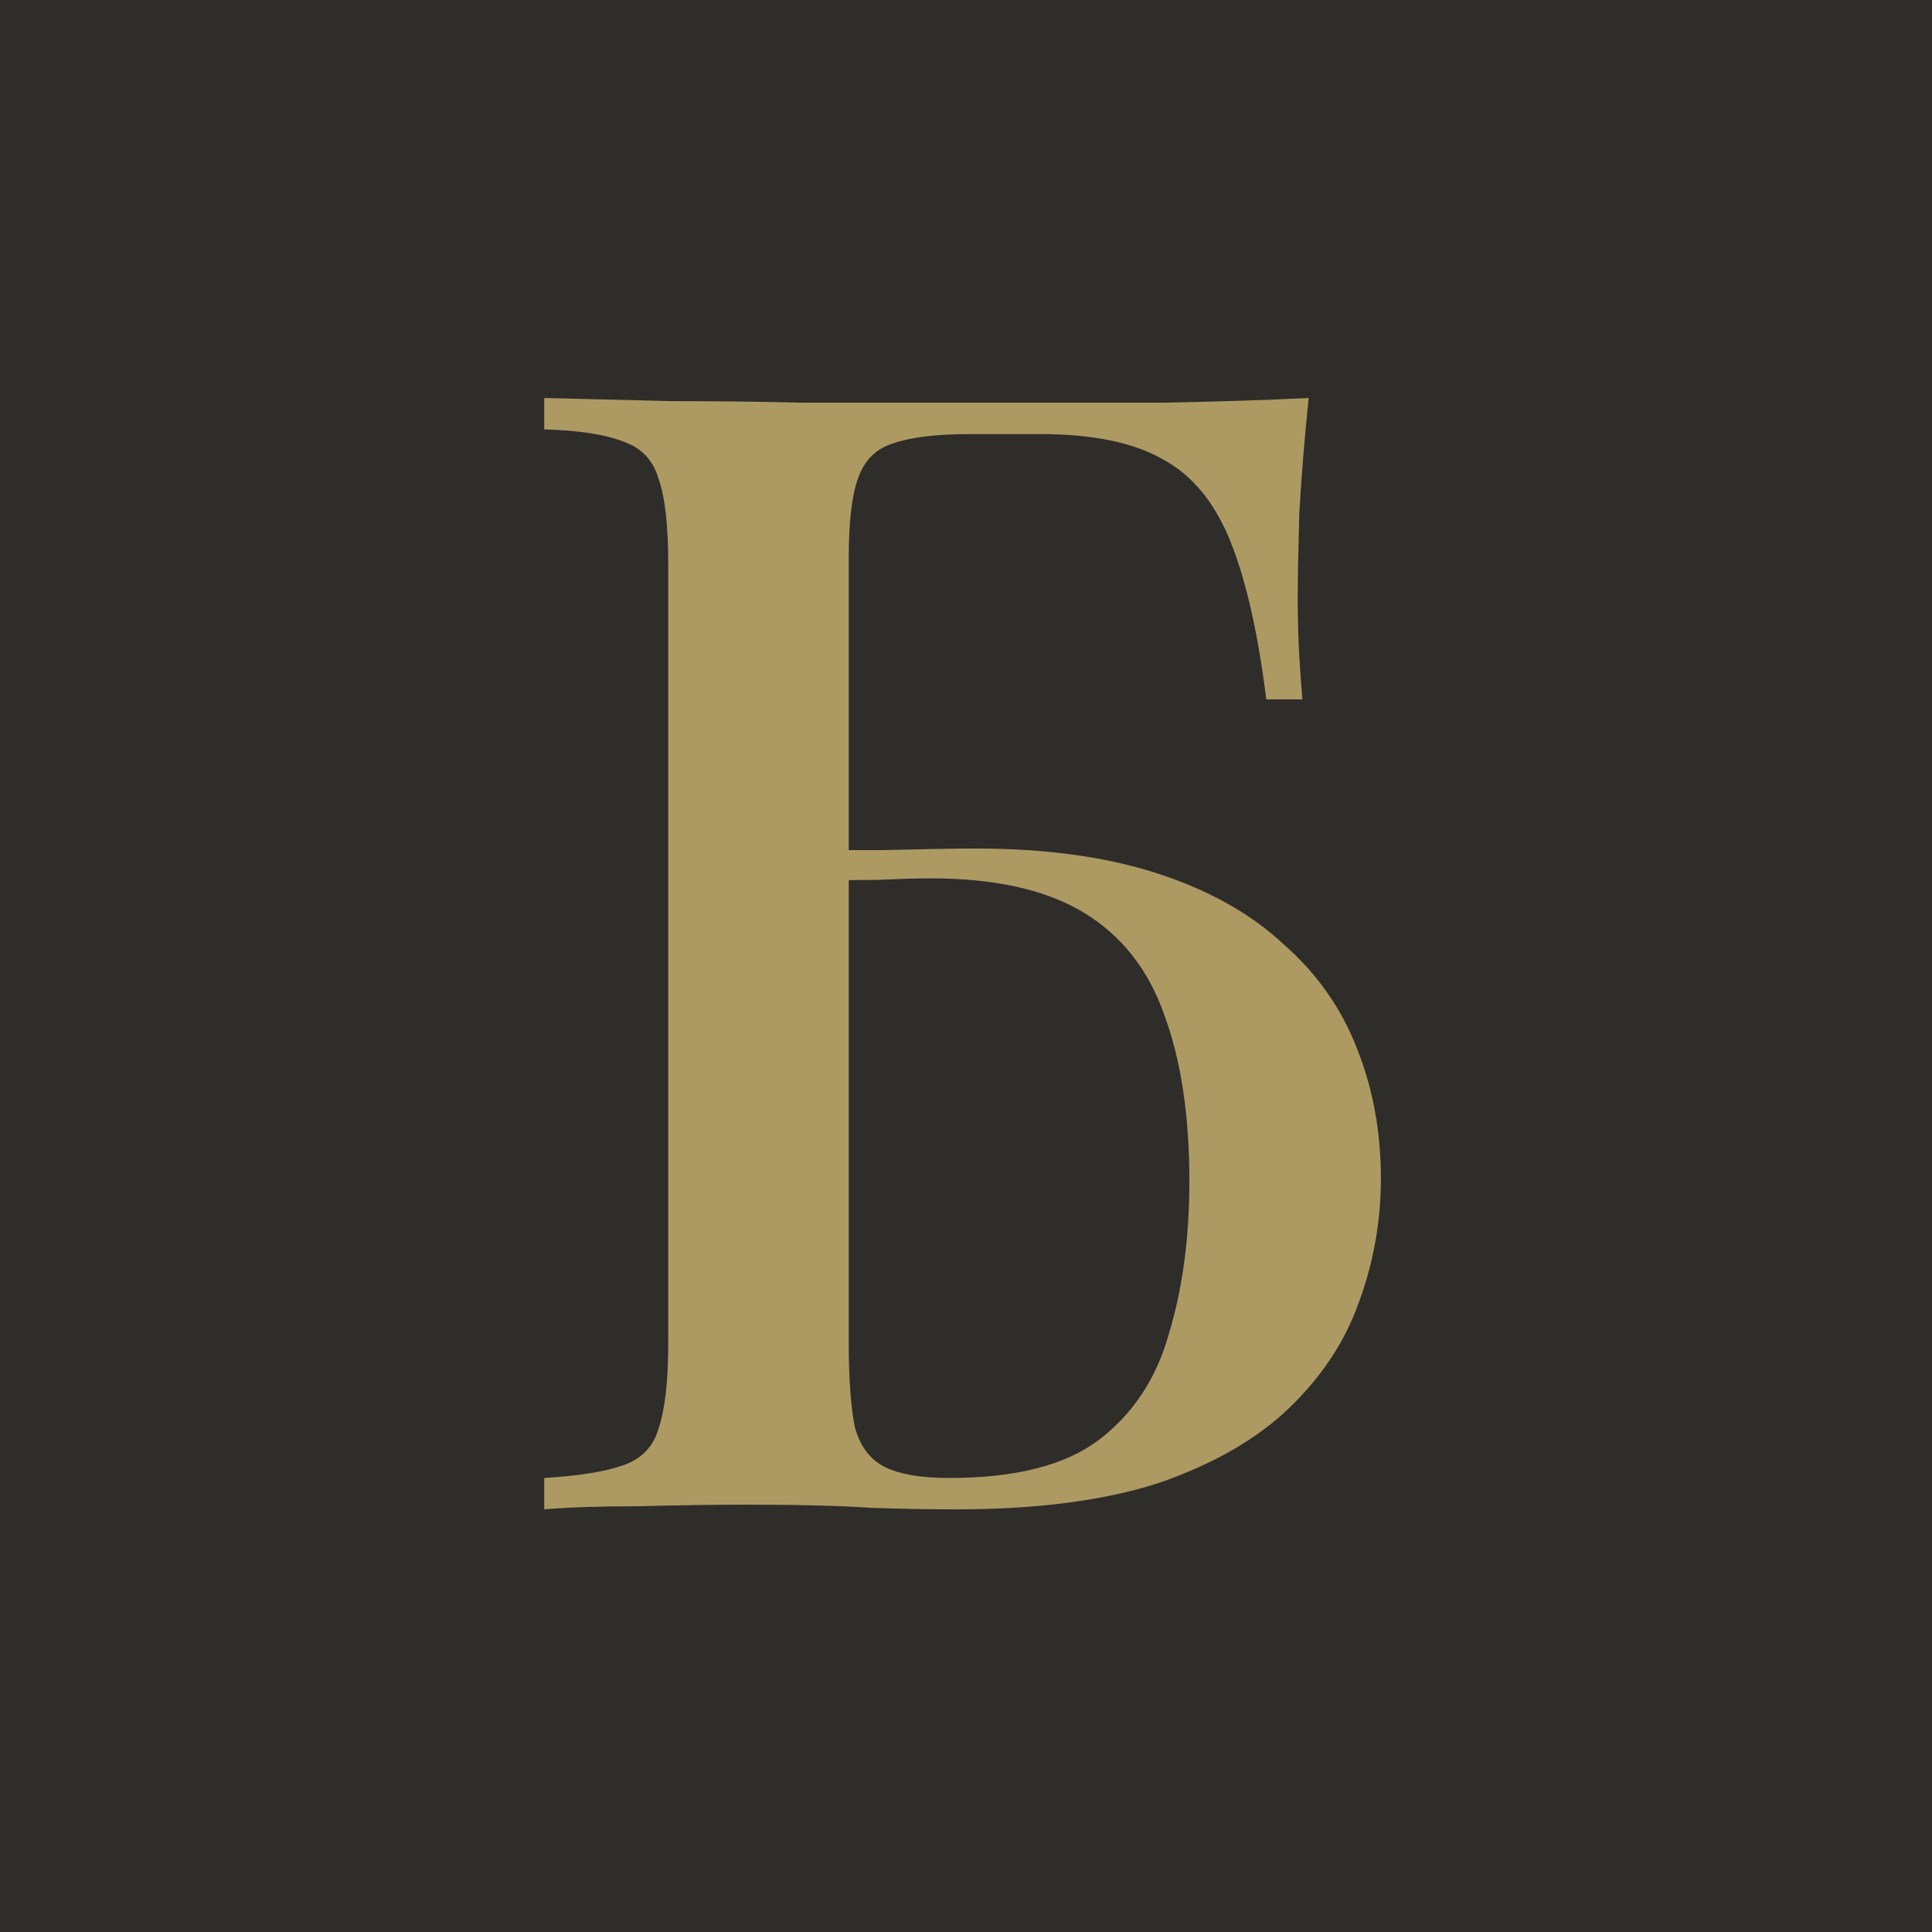
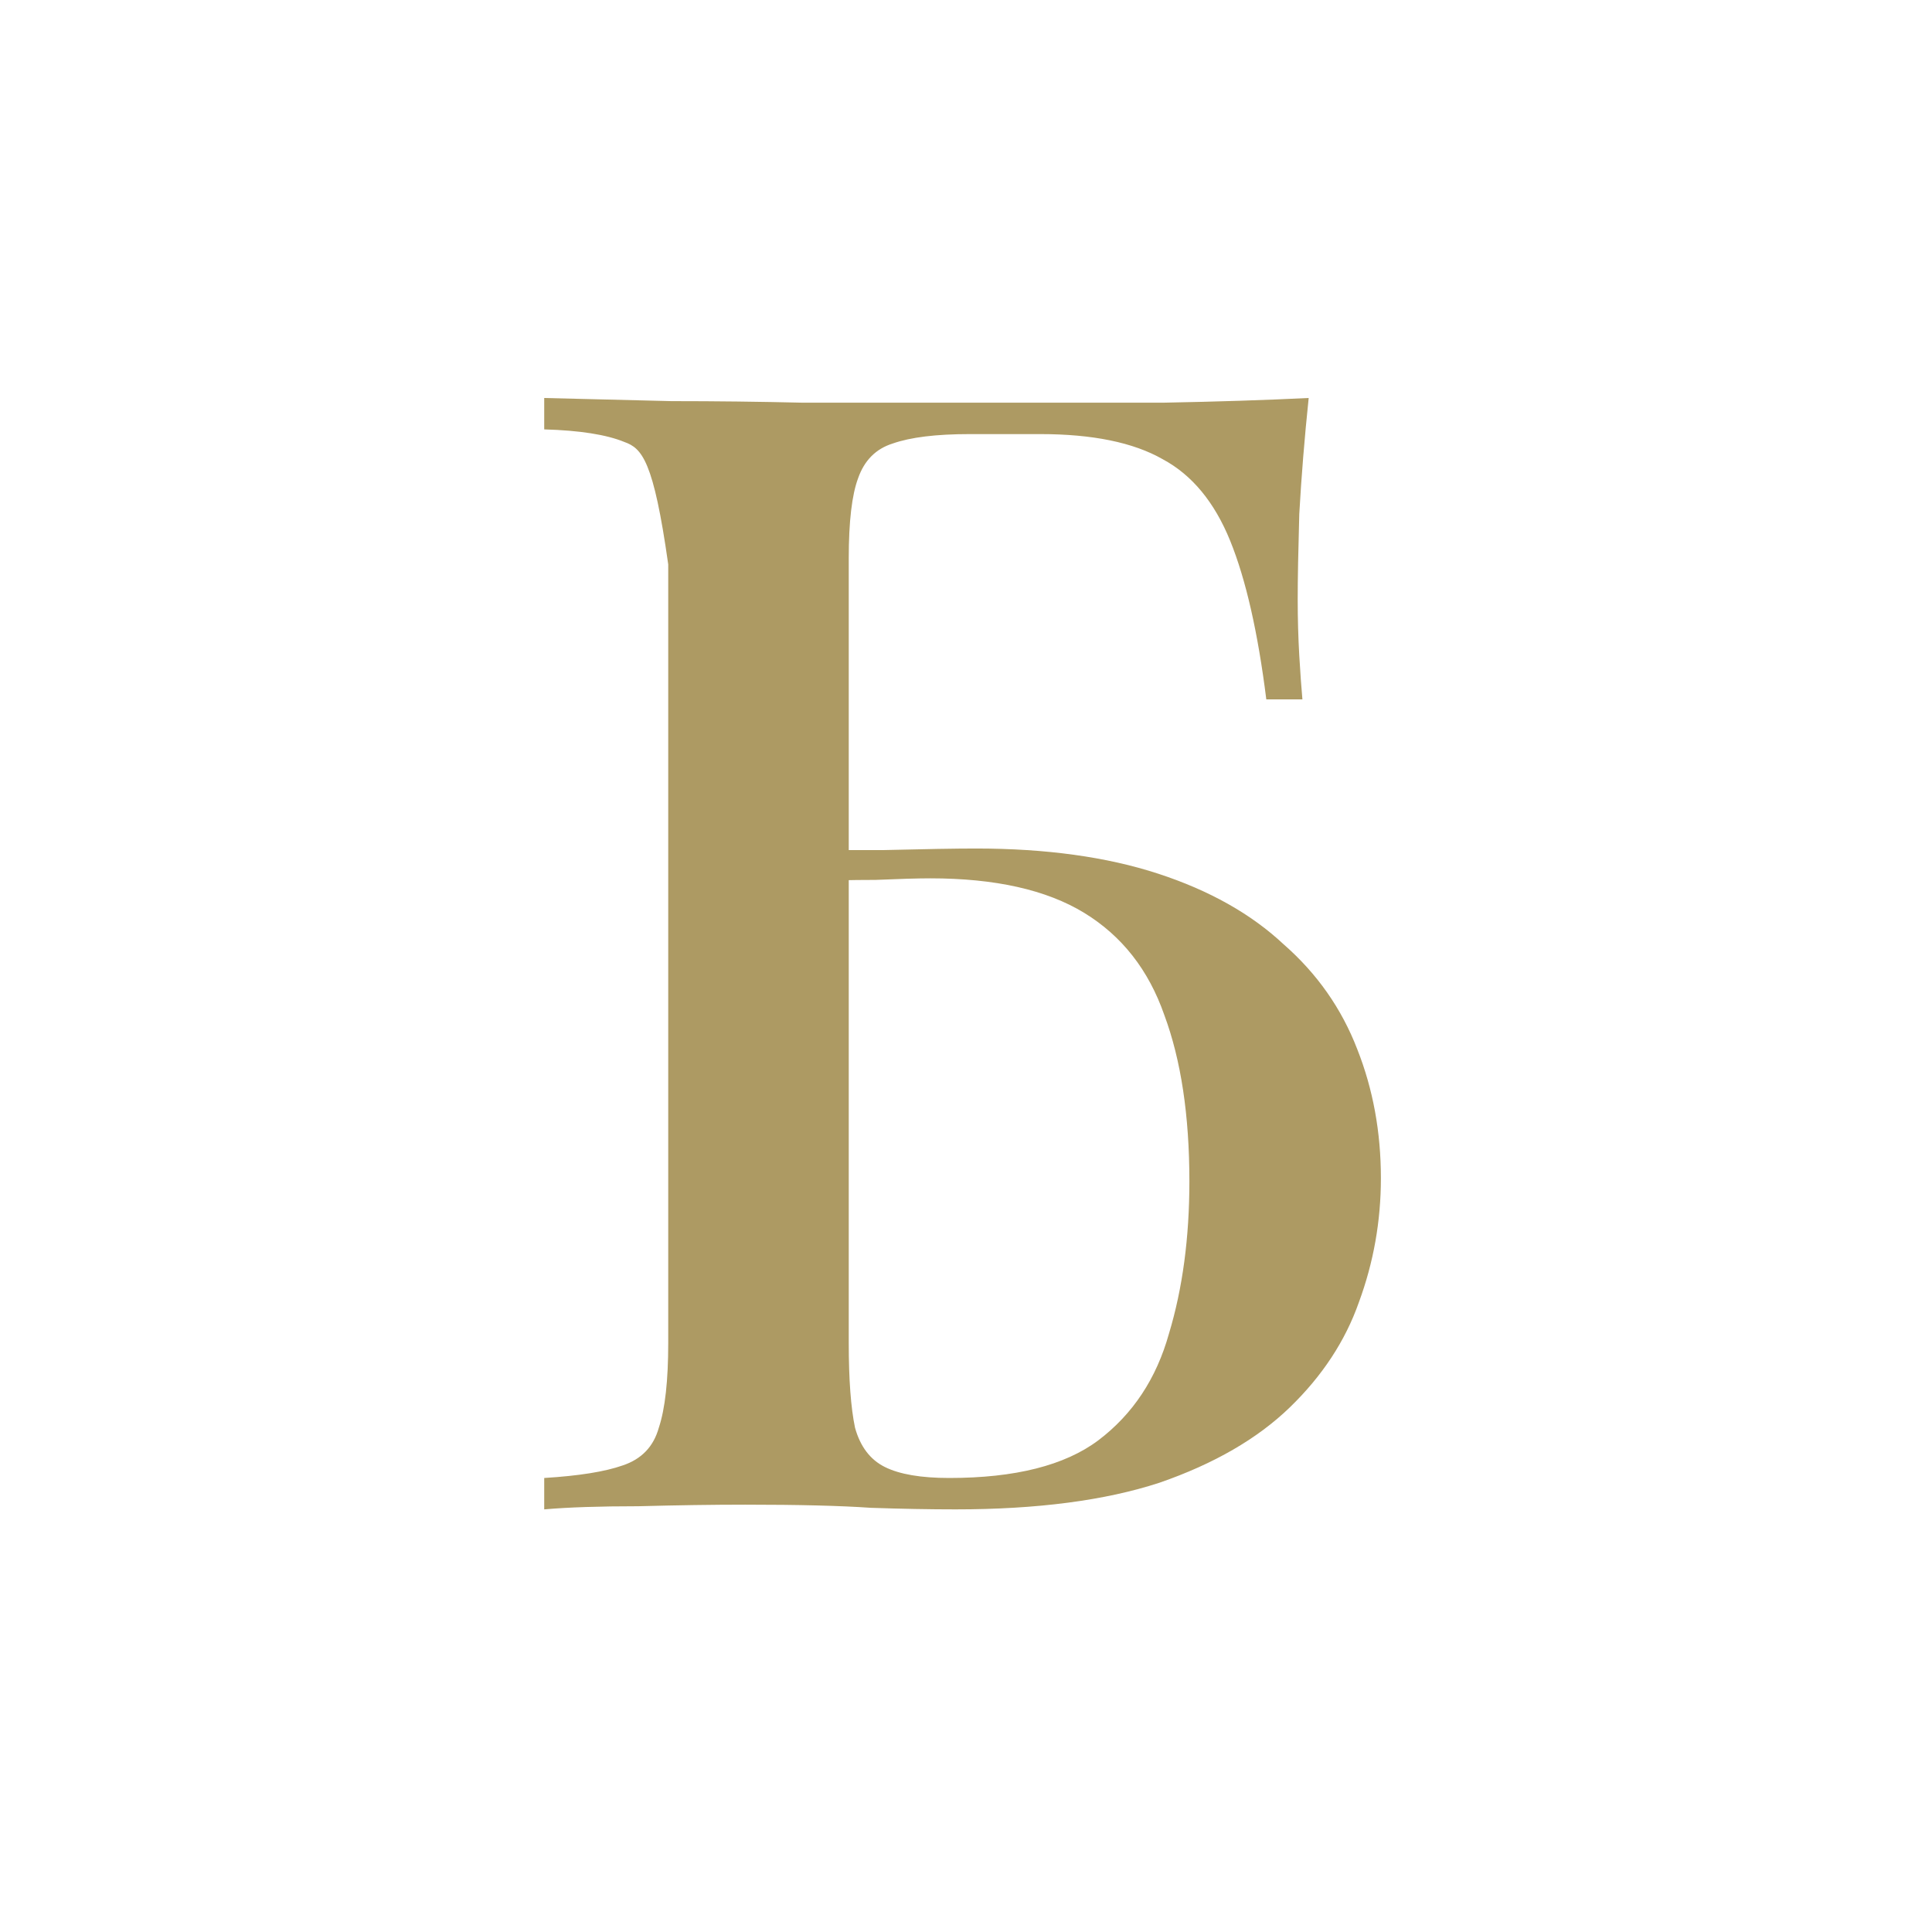
<svg xmlns="http://www.w3.org/2000/svg" width="32" height="32" viewBox="0 0 32 32" fill="none">
-   <rect width="32" height="32" fill="#2F2D2A" />
-   <path d="M21.676 6.592C21.607 7.251 21.555 7.892 21.52 8.516C21.503 9.123 21.494 9.591 21.494 9.92C21.494 10.249 21.503 10.561 21.52 10.856C21.537 11.151 21.555 11.393 21.572 11.584H20.974C20.835 10.475 20.636 9.599 20.376 8.958C20.116 8.317 19.743 7.866 19.258 7.606C18.773 7.329 18.097 7.19 17.23 7.19H16.06C15.505 7.19 15.081 7.242 14.786 7.346C14.509 7.433 14.318 7.623 14.214 7.918C14.11 8.195 14.058 8.637 14.058 9.244V22.244C14.058 22.851 14.093 23.319 14.162 23.648C14.249 23.96 14.413 24.177 14.656 24.298C14.899 24.419 15.254 24.48 15.722 24.48C16.814 24.48 17.637 24.272 18.192 23.856C18.764 23.423 19.154 22.833 19.362 22.088C19.587 21.343 19.7 20.502 19.7 19.566C19.7 18.474 19.561 17.555 19.284 16.81C19.024 16.065 18.582 15.501 17.958 15.12C17.334 14.739 16.485 14.548 15.41 14.548C15.202 14.548 14.899 14.557 14.5 14.574C14.101 14.574 13.711 14.583 13.33 14.6C12.966 14.6 12.697 14.6 12.524 14.6L12.472 14.08C13.217 14.08 13.937 14.08 14.63 14.08C15.323 14.063 15.835 14.054 16.164 14.054C17.325 14.054 18.331 14.193 19.18 14.47C20.029 14.747 20.723 15.137 21.26 15.64C21.815 16.125 22.222 16.706 22.482 17.382C22.742 18.041 22.872 18.751 22.872 19.514C22.872 20.225 22.751 20.909 22.508 21.568C22.283 22.209 21.901 22.79 21.364 23.31C20.827 23.83 20.107 24.246 19.206 24.558C18.305 24.853 17.178 25 15.826 25C15.393 25 14.925 24.991 14.422 24.974C13.919 24.939 13.226 24.922 12.342 24.922C11.805 24.922 11.215 24.931 10.574 24.948C9.933 24.948 9.413 24.965 9.014 25V24.48C9.586 24.445 10.019 24.376 10.314 24.272C10.626 24.168 10.825 23.96 10.912 23.648C11.016 23.336 11.068 22.868 11.068 22.244V9.348C11.068 8.707 11.016 8.239 10.912 7.944C10.825 7.632 10.635 7.424 10.34 7.32C10.045 7.199 9.603 7.129 9.014 7.112V6.592C9.69 6.609 10.392 6.627 11.12 6.644C11.865 6.644 12.593 6.653 13.304 6.67C14.032 6.67 14.708 6.67 15.332 6.67C15.956 6.67 16.467 6.67 16.866 6.67C17.577 6.67 18.374 6.67 19.258 6.67C20.159 6.653 20.965 6.627 21.676 6.592Z" fill="#AD9A63" />
+   <path d="M21.676 6.592C21.607 7.251 21.555 7.892 21.52 8.516C21.503 9.123 21.494 9.591 21.494 9.92C21.494 10.249 21.503 10.561 21.52 10.856C21.537 11.151 21.555 11.393 21.572 11.584H20.974C20.835 10.475 20.636 9.599 20.376 8.958C20.116 8.317 19.743 7.866 19.258 7.606C18.773 7.329 18.097 7.19 17.23 7.19H16.06C15.505 7.19 15.081 7.242 14.786 7.346C14.509 7.433 14.318 7.623 14.214 7.918C14.11 8.195 14.058 8.637 14.058 9.244V22.244C14.058 22.851 14.093 23.319 14.162 23.648C14.249 23.96 14.413 24.177 14.656 24.298C14.899 24.419 15.254 24.48 15.722 24.48C16.814 24.48 17.637 24.272 18.192 23.856C18.764 23.423 19.154 22.833 19.362 22.088C19.587 21.343 19.7 20.502 19.7 19.566C19.7 18.474 19.561 17.555 19.284 16.81C19.024 16.065 18.582 15.501 17.958 15.12C17.334 14.739 16.485 14.548 15.41 14.548C15.202 14.548 14.899 14.557 14.5 14.574C14.101 14.574 13.711 14.583 13.33 14.6C12.966 14.6 12.697 14.6 12.524 14.6L12.472 14.08C13.217 14.08 13.937 14.08 14.63 14.08C15.323 14.063 15.835 14.054 16.164 14.054C17.325 14.054 18.331 14.193 19.18 14.47C20.029 14.747 20.723 15.137 21.26 15.64C21.815 16.125 22.222 16.706 22.482 17.382C22.742 18.041 22.872 18.751 22.872 19.514C22.872 20.225 22.751 20.909 22.508 21.568C22.283 22.209 21.901 22.79 21.364 23.31C20.827 23.83 20.107 24.246 19.206 24.558C18.305 24.853 17.178 25 15.826 25C15.393 25 14.925 24.991 14.422 24.974C13.919 24.939 13.226 24.922 12.342 24.922C11.805 24.922 11.215 24.931 10.574 24.948C9.933 24.948 9.413 24.965 9.014 25V24.48C9.586 24.445 10.019 24.376 10.314 24.272C10.626 24.168 10.825 23.96 10.912 23.648C11.016 23.336 11.068 22.868 11.068 22.244V9.348C10.825 7.632 10.635 7.424 10.34 7.32C10.045 7.199 9.603 7.129 9.014 7.112V6.592C9.69 6.609 10.392 6.627 11.12 6.644C11.865 6.644 12.593 6.653 13.304 6.67C14.032 6.67 14.708 6.67 15.332 6.67C15.956 6.67 16.467 6.67 16.866 6.67C17.577 6.67 18.374 6.67 19.258 6.67C20.159 6.653 20.965 6.627 21.676 6.592Z" fill="#AD9A63" />
</svg>